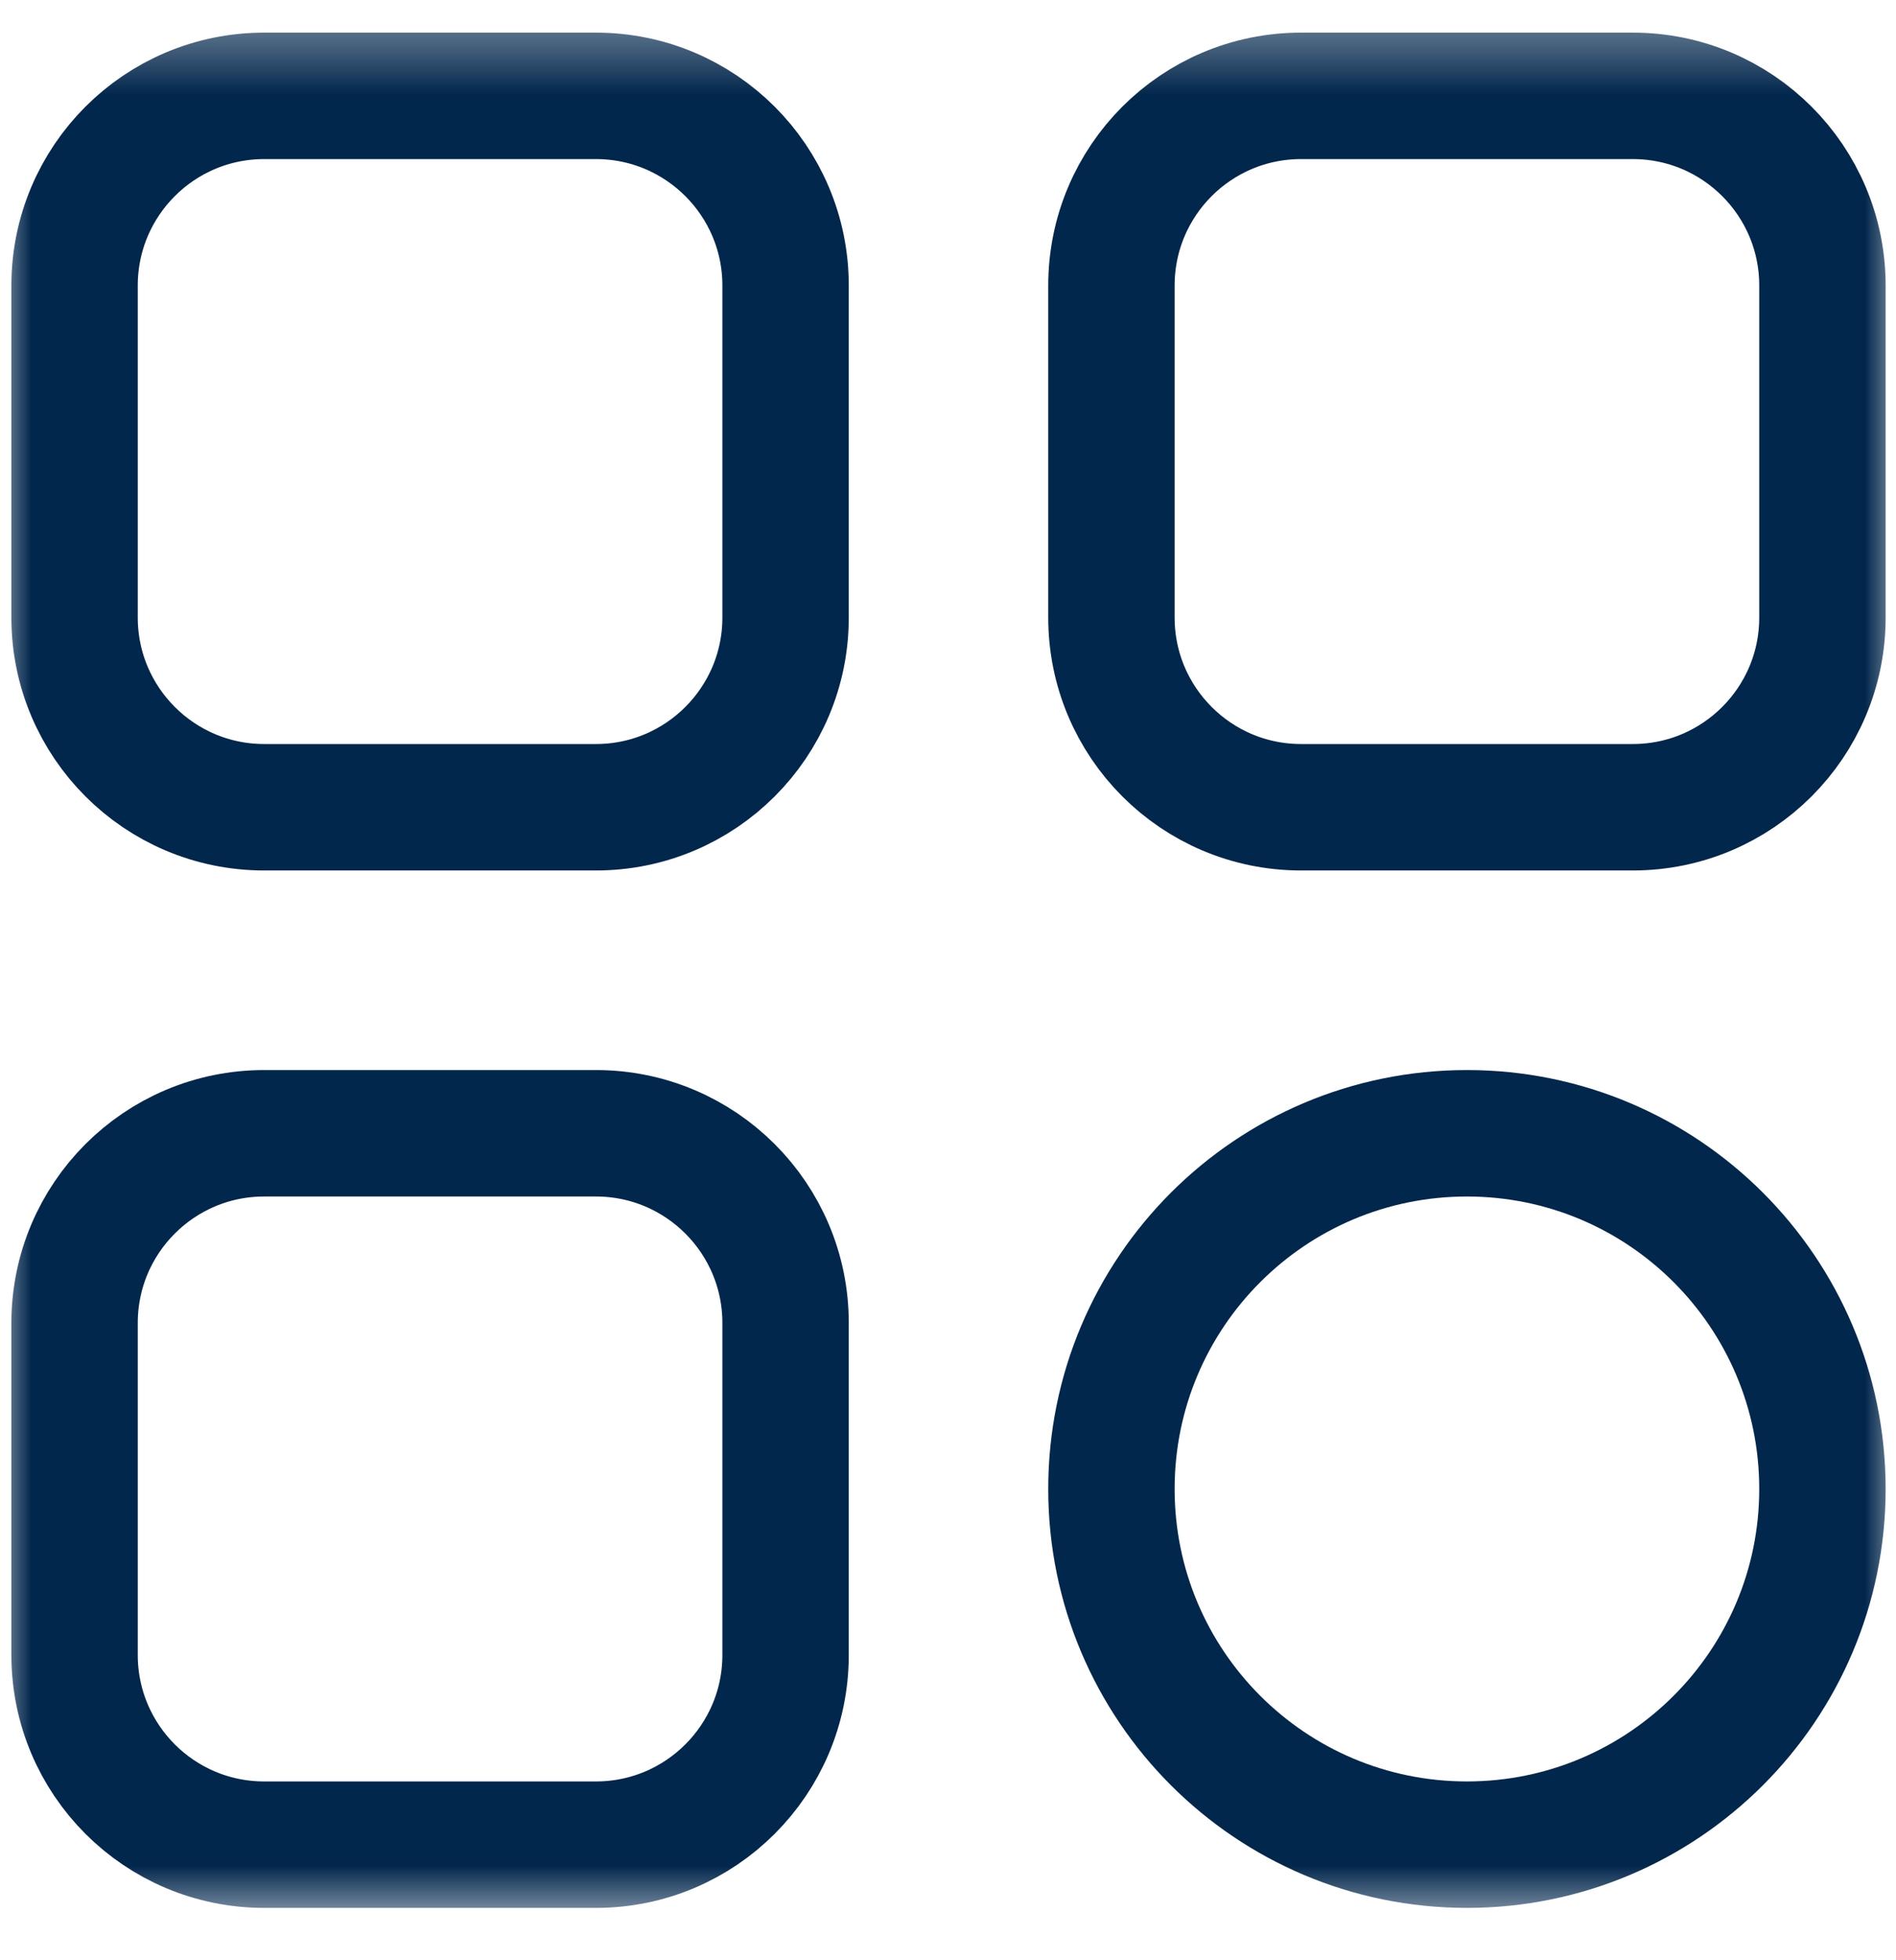
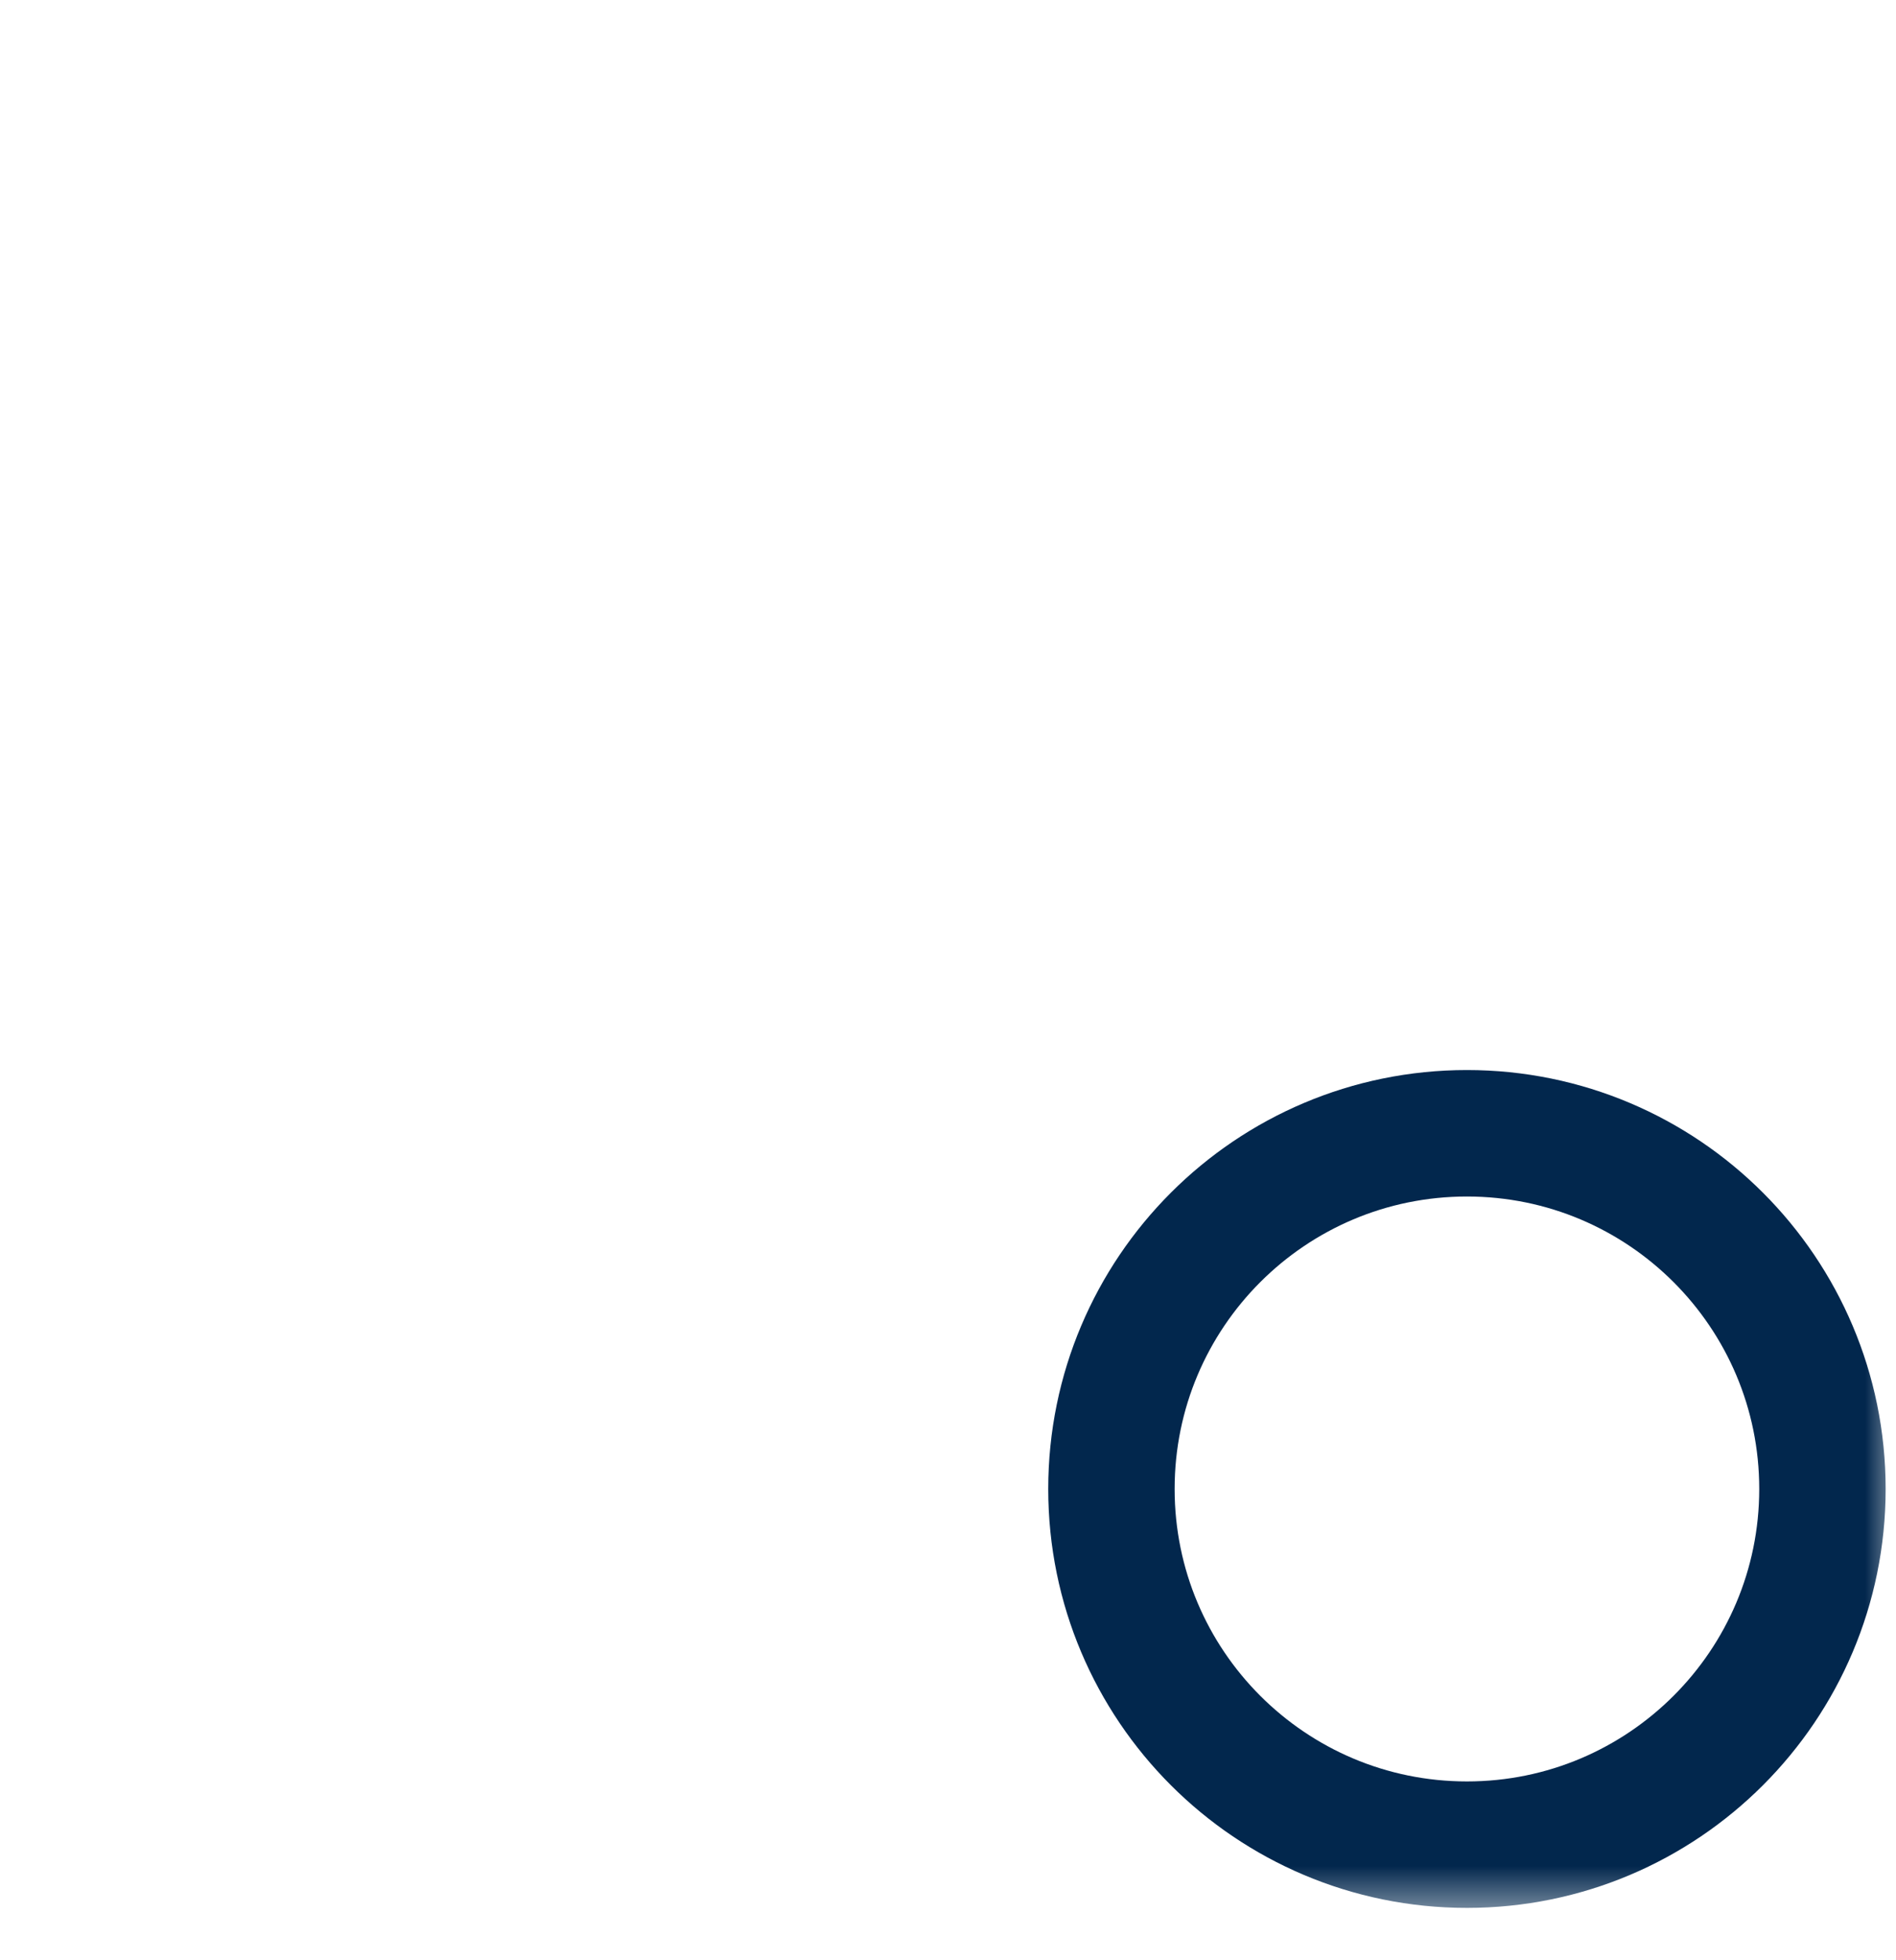
<svg xmlns="http://www.w3.org/2000/svg" width="30" height="31" viewBox="0 0 30 31" fill="none">
  <mask id="mask0_4582_9469" style="mask-type:luminance" maskUnits="userSpaceOnUse" x="0" y="0" width="30" height="31">
    <path d="M0 0.344H30V30.344H0V0.344Z" fill="white" />
  </mask>
  <g mask="url(#mask0_4582_9469)">
-     <path d="M1.18 4.516C1.18 2.859 2.523 1.516 4.18 1.516H9.43C11.086 1.516 12.43 2.859 12.43 4.516V9.766C12.43 11.422 11.086 12.766 9.43 12.766H4.18C2.523 12.766 1.18 11.422 1.18 9.766V4.516Z" stroke="#02274D" stroke-width="2" stroke-miterlimit="10" stroke-linecap="round" stroke-linejoin="round" />
-     <path d="M17.586 4.516C17.586 2.859 18.929 1.516 20.586 1.516H25.836C27.493 1.516 28.836 2.859 28.836 4.516V9.766C28.836 11.422 27.493 12.766 25.836 12.766H20.586C18.929 12.766 17.586 11.422 17.586 9.766V4.516Z" stroke="#02274D" stroke-width="2" stroke-miterlimit="10" stroke-linecap="round" stroke-linejoin="round" />
-     <path d="M1.18 20.922C1.18 19.265 2.523 17.922 4.18 17.922H9.43C11.086 17.922 12.43 19.265 12.43 20.922V26.172C12.43 27.829 11.086 29.172 9.43 29.172H4.18C2.523 29.172 1.18 27.829 1.18 26.172V20.922Z" stroke="#02274D" stroke-width="2" stroke-miterlimit="10" stroke-linecap="round" stroke-linejoin="round" />
    <path d="M17.586 23.547C17.586 20.44 20.104 17.922 23.211 17.922V17.922C26.317 17.922 28.836 20.44 28.836 23.547V23.547C28.836 26.654 26.317 29.172 23.211 29.172V29.172C20.104 29.172 17.586 26.654 17.586 23.547V23.547Z" stroke="#02274D" stroke-width="2" stroke-miterlimit="10" stroke-linecap="round" stroke-linejoin="round" />
  </g>
</svg>